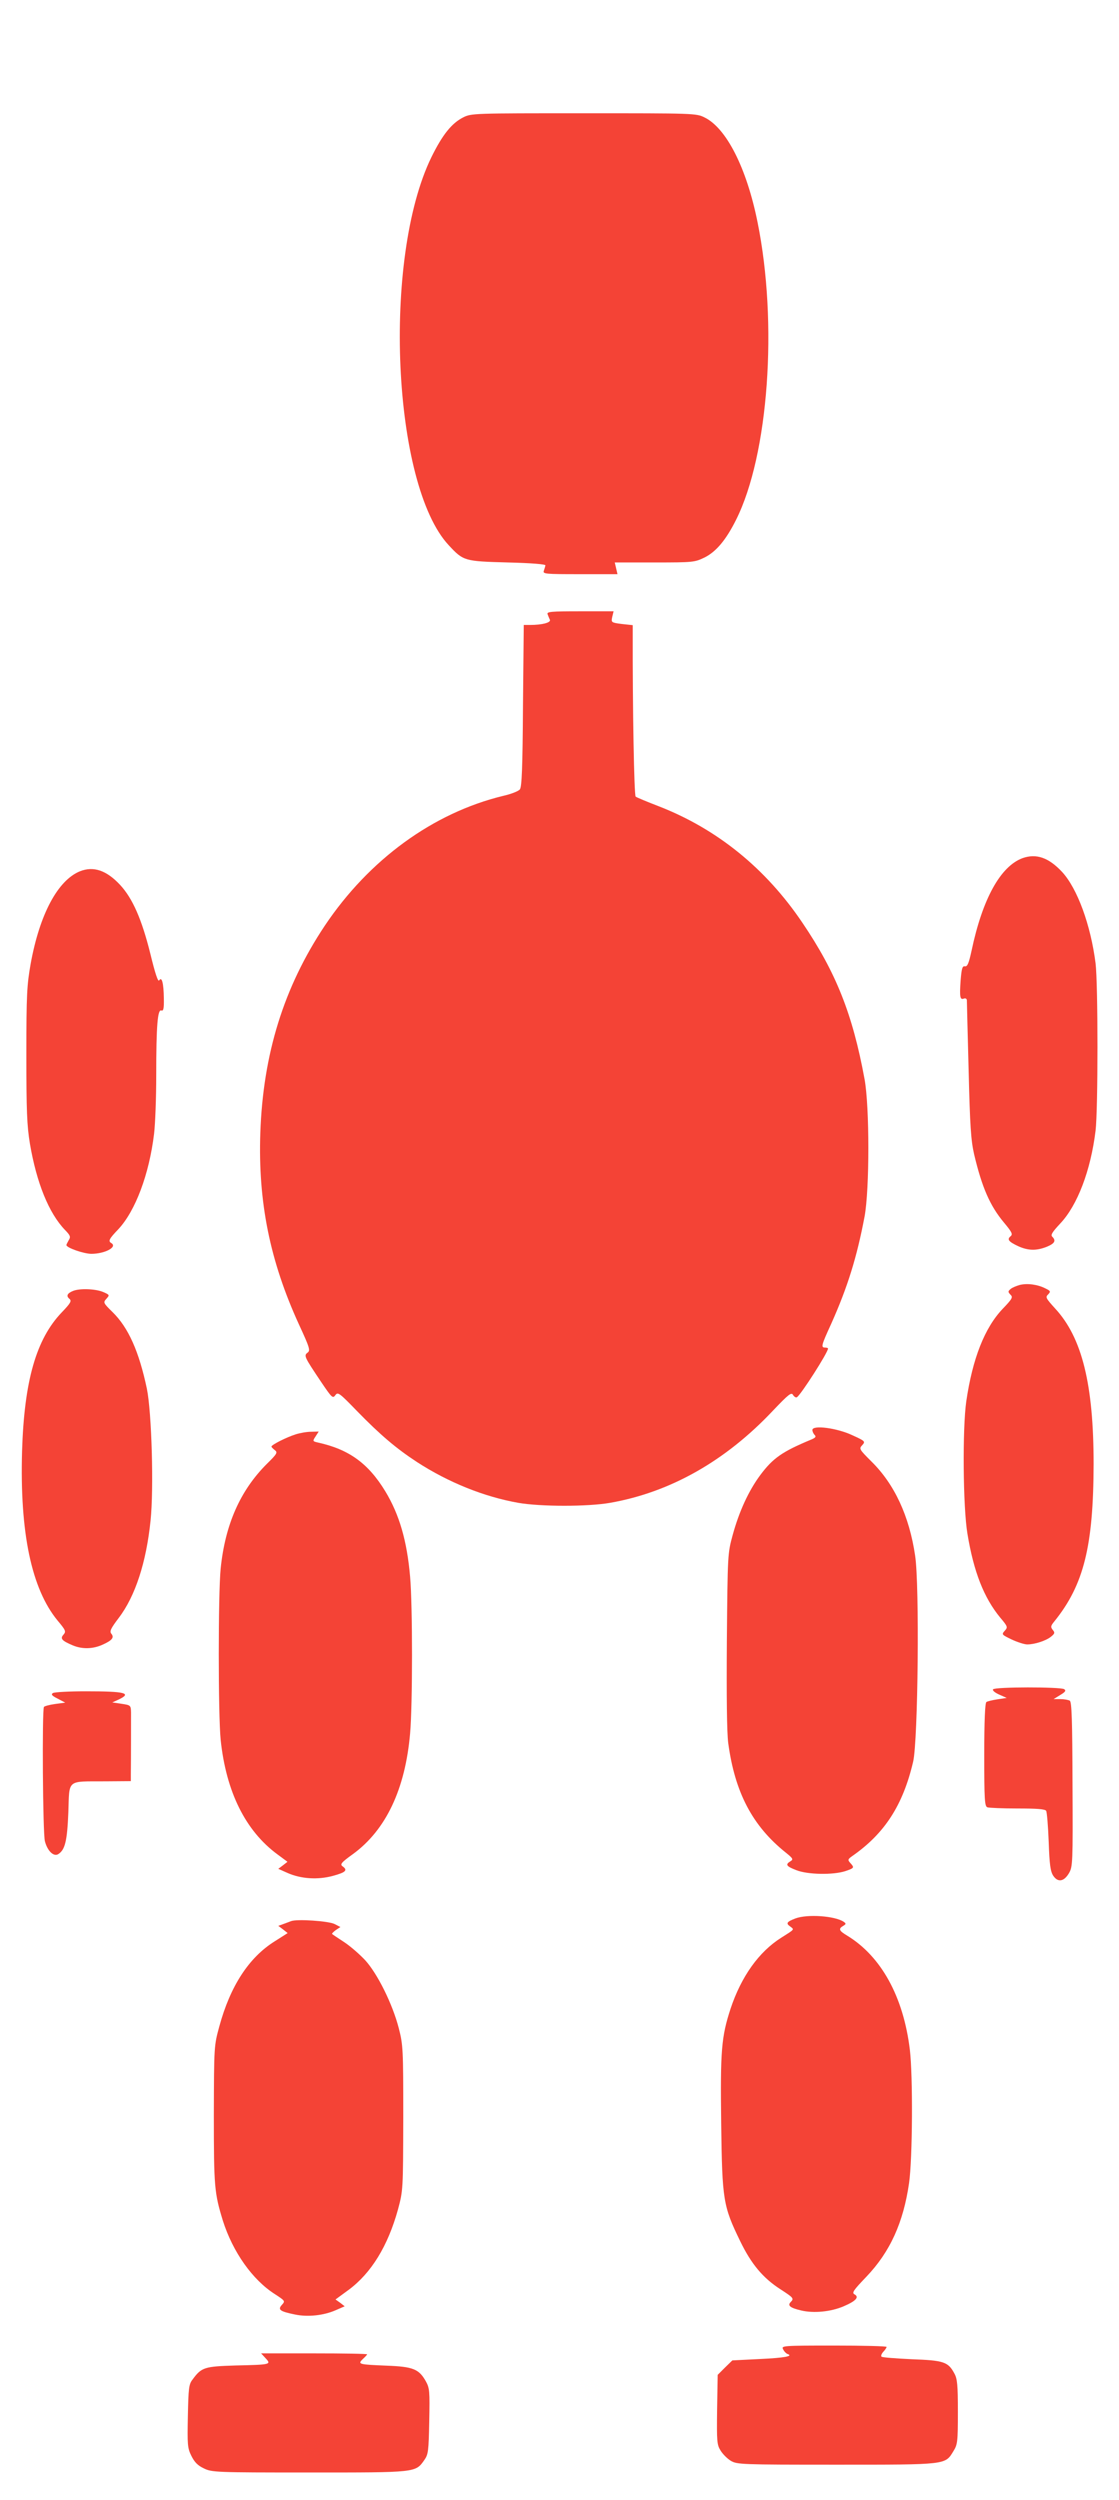
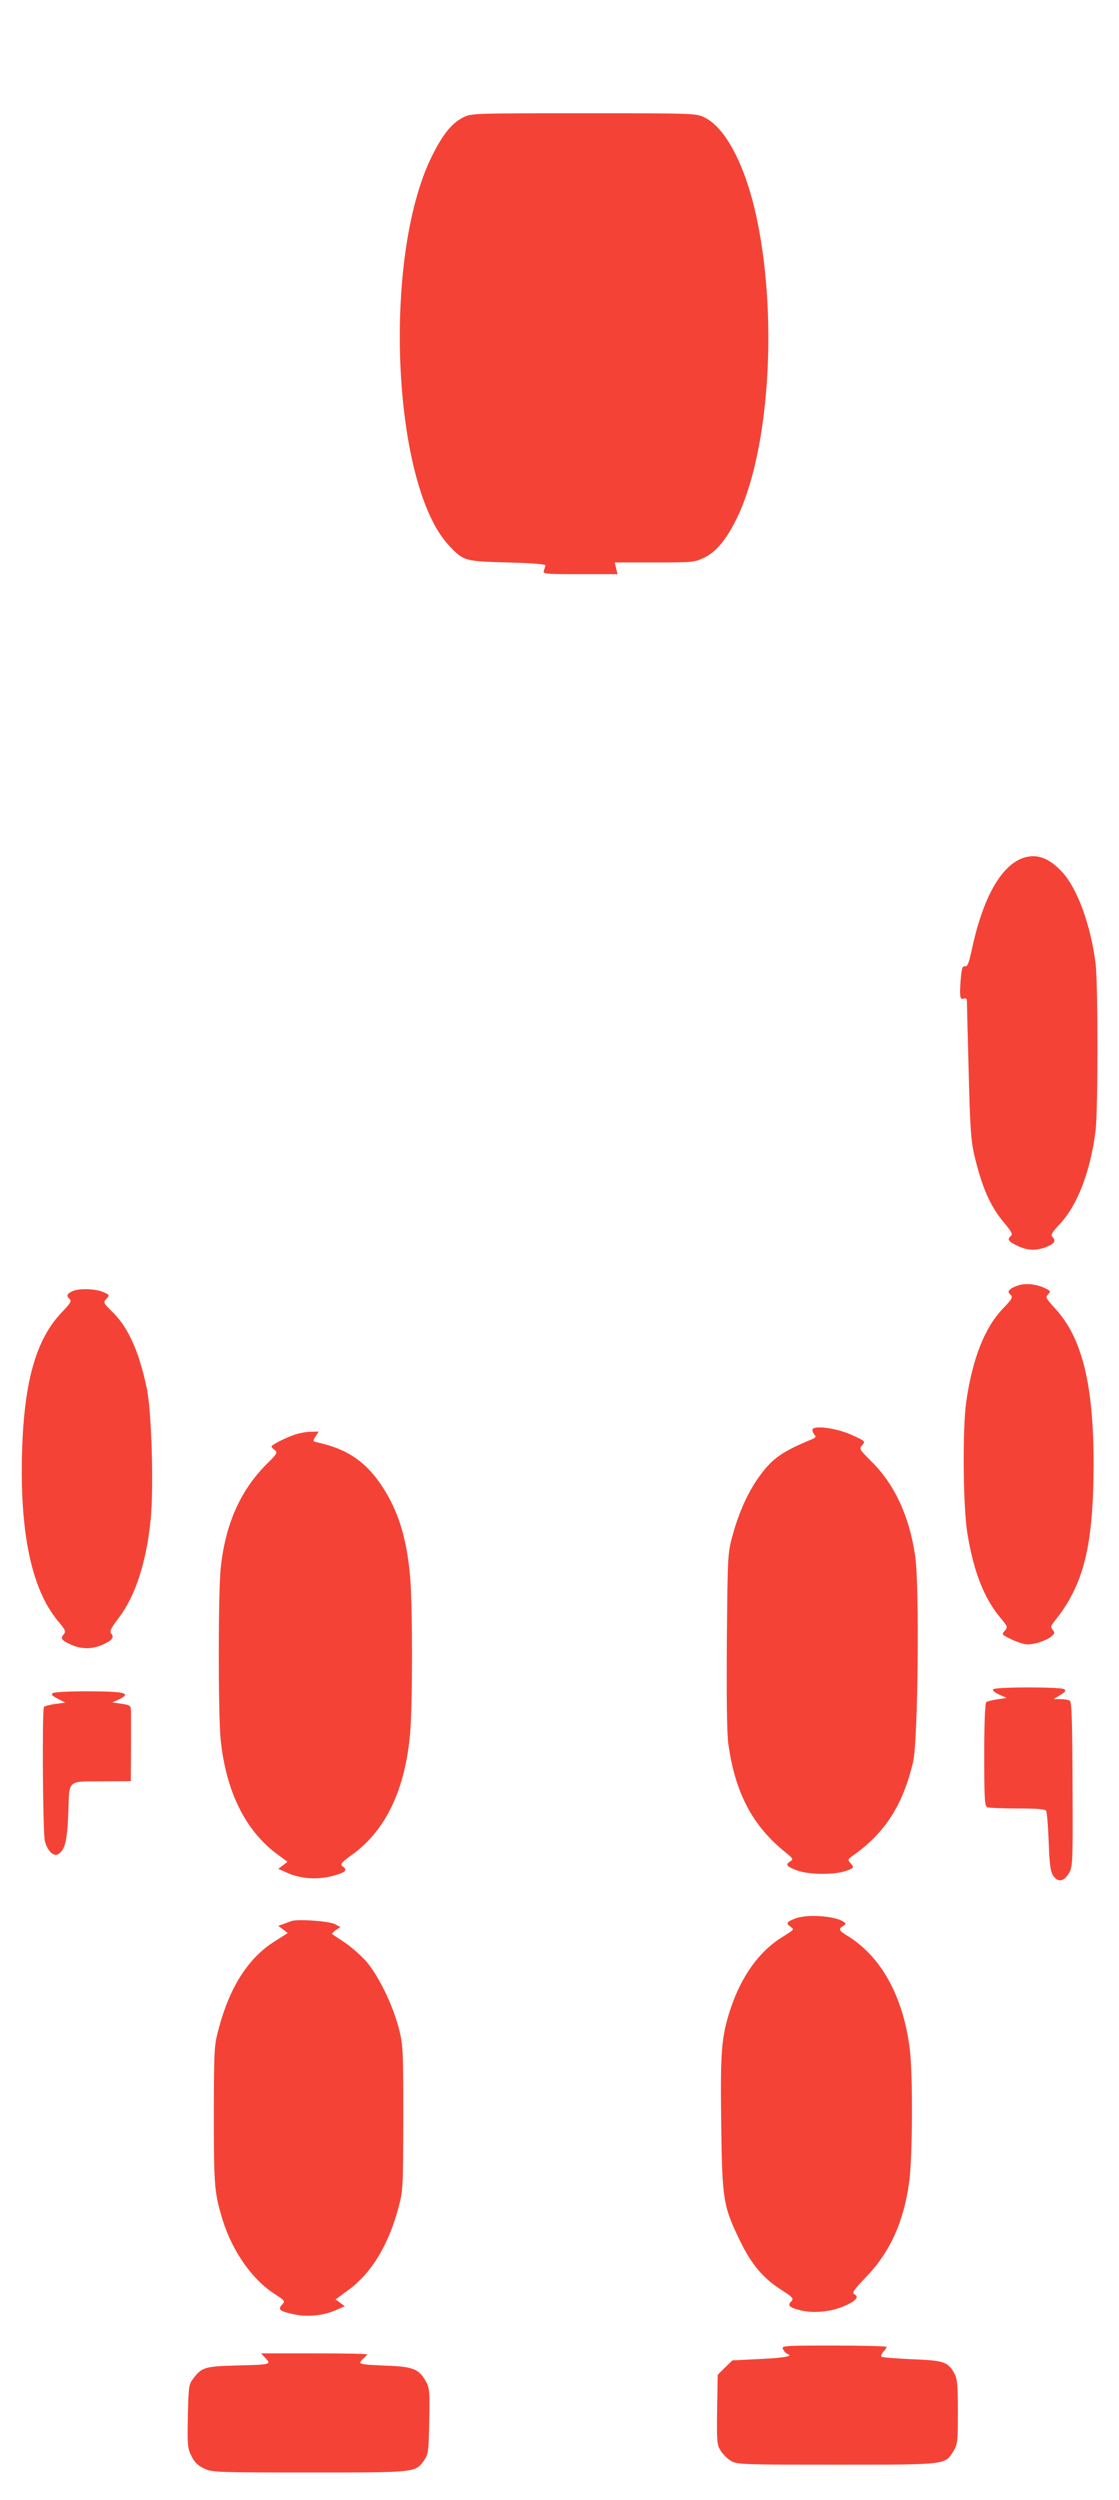
<svg xmlns="http://www.w3.org/2000/svg" version="1.0" width="573pt" height="1280pt" viewBox="0 0 573 1280" preserveAspectRatio="xMidYMid meet">
  <g transform="translate(0,1280) scale(0.1,-0.1)" fill="#f44336" stroke="none">
    <path d="M2372 12199 c-59 -30 -106 -88 -163 -204 -252 -517 -200 -1678 89 -1987 75 -81 81 -82 302 -88 122 -3 194 -9 193 -15 -1 -5 -5 -18 -8 -27 -7 -17 6 -18 185 -18 l192 0 -7 30 -7 30 204 0 c200 0 205 1 257 26 59 30 109 90 160 192 167 333 215 1008 110 1525 -56 278 -160 482 -272 536 -42 21 -56 21 -618 21 -564 0 -575 0 -617 -21z" />
-     <path d="M2804 9655 c3 -8 8 -21 12 -29 5 -14 -40 -26 -103 -26 l-31 0 -4 -413 c-2 -320 -6 -417 -16 -429 -7 -9 -45 -24 -85 -33 -359 -87 -687 -326 -914 -665 -210 -315 -316 -657 -330 -1061 -12 -353 49 -656 198 -981 55 -119 59 -133 44 -144 -20 -15 -17 -21 68 -148 56 -83 61 -88 74 -70 13 18 20 13 112 -82 118 -121 199 -190 306 -260 162 -105 344 -178 519 -209 115 -20 356 -20 470 0 308 54 591 214 834 472 81 85 95 96 103 80 6 -9 15 -15 20 -11 20 12 159 229 159 249 0 3 -7 5 -15 5 -22 0 -20 10 31 121 85 190 132 343 171 549 26 139 26 564 0 705 -61 332 -146 546 -318 800 -188 279 -437 480 -734 596 -60 23 -115 46 -120 50 -8 6 -16 455 -15 841 l0 37 -56 6 c-54 7 -55 8 -49 36 l7 29 -172 0 c-149 0 -171 -2 -166 -15z" />
    <path d="M5236 8406 c-113 -42 -205 -208 -261 -474 -14 -64 -21 -82 -34 -80 -13 3 -17 -11 -22 -72 -6 -86 -3 -101 17 -93 8 3 14 -1 15 -8 0 -8 4 -169 9 -359 7 -289 12 -359 28 -430 40 -169 81 -264 153 -350 41 -49 46 -60 34 -70 -20 -16 -10 -28 39 -51 51 -23 93 -24 146 -3 41 17 49 31 28 52 -9 9 1 24 41 67 88 93 156 271 181 475 13 109 13 751 0 858 -25 196 -93 382 -171 467 -69 74 -132 96 -203 71z" />
-     <path d="M410 8339 c-114 -46 -207 -220 -253 -474 -19 -108 -22 -155 -22 -465 0 -289 3 -363 18 -455 34 -201 97 -357 180 -443 27 -28 30 -35 19 -52 -6 -11 -12 -22 -12 -25 0 -14 89 -45 128 -45 69 0 135 35 102 55 -17 10 -12 21 36 71 87 93 158 281 183 489 6 50 11 185 11 301 0 251 7 337 26 330 11 -4 14 9 13 62 -1 77 -10 114 -24 92 -6 -9 -21 37 -45 136 -44 177 -91 284 -155 353 -70 75 -136 97 -205 70z" />
    <path d="M5223 6221 c-18 -5 -40 -14 -48 -21 -14 -12 -14 -15 -1 -29 14 -13 10 -21 -40 -73 -92 -97 -154 -254 -186 -473 -20 -139 -17 -543 6 -679 32 -194 84 -327 168 -429 39 -46 39 -49 23 -67 -17 -19 -16 -20 36 -45 30 -14 65 -25 79 -25 39 0 96 19 121 39 20 16 22 21 10 35 -12 15 -11 21 8 44 151 187 200 385 201 806 0 407 -59 647 -197 796 -47 52 -51 58 -36 72 14 15 13 18 -14 31 -39 20 -91 27 -130 18z" />
    <path d="M374 6190 c-30 -12 -36 -26 -19 -40 13 -11 8 -21 -39 -70 -131 -137 -192 -351 -203 -710 -12 -418 48 -705 182 -868 42 -50 44 -56 30 -72 -18 -20 -9 -31 48 -55 48 -20 103 -19 153 4 49 22 60 37 44 56 -10 12 -2 28 39 82 84 111 140 283 162 497 17 161 6 554 -19 676 -40 189 -94 312 -176 392 -48 47 -48 49 -31 68 17 19 17 20 -18 35 -39 16 -119 19 -153 5z" />
    <path d="M4160 5478 c0 -8 5 -19 12 -26 8 -8 4 -14 -18 -23 -149 -62 -196 -95 -261 -182 -60 -81 -108 -186 -141 -306 -26 -95 -26 -99 -30 -540 -2 -287 0 -473 7 -526 34 -253 124 -425 296 -562 36 -29 38 -34 23 -43 -28 -17 -22 -26 30 -46 58 -23 188 -25 250 -5 47 16 48 18 26 42 -14 16 -13 19 11 36 165 115 259 260 311 483 25 108 33 905 10 1055 -30 203 -106 366 -224 482 -62 62 -64 65 -47 83 17 19 16 21 -50 51 -78 37 -205 54 -205 27z" />
    <path d="M1515 5456 c-48 -15 -125 -54 -125 -63 0 -3 8 -11 17 -18 16 -12 12 -19 -41 -71 -136 -136 -213 -310 -236 -535 -13 -131 -13 -747 0 -878 28 -266 127 -466 292 -587 l50 -37 -23 -18 -24 -18 47 -21 c70 -31 156 -36 233 -15 66 18 77 29 49 49 -14 10 -6 20 54 63 168 123 267 331 292 617 13 144 13 659 0 803 -16 184 -55 318 -127 437 -87 143 -186 215 -346 250 -26 6 -27 7 -11 31 l16 25 -38 -1 c-22 0 -57 -6 -79 -13z" />
    <path d="M5085 4150 c-4 -6 11 -18 32 -27 l38 -17 -47 -7 c-26 -4 -52 -10 -57 -14 -7 -4 -11 -96 -11 -270 0 -230 2 -264 16 -269 9 -3 78 -6 154 -6 100 0 141 -3 147 -12 4 -7 10 -79 13 -159 4 -117 9 -151 23 -173 24 -36 55 -31 81 13 19 33 20 52 18 454 -1 331 -4 422 -14 429 -7 4 -29 8 -48 8 l-35 0 34 21 c27 16 31 23 20 30 -20 12 -356 12 -364 -1z" />
    <path d="M271 4131 c-11 -7 -5 -14 25 -29 l38 -20 -52 -7 c-29 -4 -54 -11 -57 -15 -10 -17 -6 -649 5 -688 13 -50 45 -80 68 -66 35 22 46 66 52 214 6 172 -11 158 188 159 l132 1 0 33 c1 84 1 286 1 319 -1 36 -2 37 -48 44 l-48 7 33 15 c69 33 33 42 -168 42 -85 0 -161 -4 -169 -9z" />
    <path d="M4073 2977 c-44 -17 -50 -25 -27 -41 22 -17 25 -13 -46 -58 -114 -72 -204 -198 -259 -363 -47 -144 -53 -214 -48 -590 5 -391 10 -421 97 -600 57 -118 117 -189 205 -246 68 -44 72 -48 54 -66 -18 -18 -3 -30 52 -43 65 -16 154 -7 219 21 63 27 81 47 56 61 -15 8 -7 20 61 91 121 127 189 277 218 479 18 125 20 551 4 683 -33 272 -147 478 -321 584 -42 25 -46 35 -20 50 15 9 15 12 2 21 -45 30 -185 40 -247 17z" />
    <path d="M1490 2963 c-8 -3 -26 -10 -40 -15 l-25 -9 24 -18 24 -19 -66 -42 c-133 -83 -228 -230 -284 -436 -27 -99 -27 -100 -28 -454 0 -369 3 -399 46 -540 51 -161 152 -304 267 -377 52 -34 53 -35 36 -54 -23 -25 -12 -34 66 -50 66 -14 148 -5 209 22 l46 20 -23 18 -24 17 67 49 c116 86 201 224 253 412 26 98 26 98 27 468 0 355 -1 374 -23 460 -32 124 -109 279 -172 348 -28 30 -76 72 -108 93 -31 20 -59 39 -61 41 -3 2 6 11 18 20 l24 16 -29 15 c-30 16 -195 27 -224 15z" />
    <path d="M4010 771 c5 -11 15 -21 22 -24 33 -11 -13 -20 -142 -26 l-140 -7 -38 -37 -37 -37 -3 -178 c-2 -163 -1 -180 18 -210 11 -18 34 -41 52 -52 32 -19 52 -20 541 -20 568 0 556 -1 599 69 21 34 23 47 23 201 0 139 -3 170 -18 197 -32 60 -55 67 -219 73 -81 4 -150 9 -154 13 -4 4 0 15 9 25 10 10 17 22 17 25 0 4 -122 7 -270 7 -263 0 -270 -1 -260 -19z" />
    <path d="M1360 725 c30 -32 27 -33 -153 -37 -160 -5 -175 -9 -221 -72 -19 -24 -21 -44 -24 -187 -3 -146 -2 -164 18 -204 16 -32 32 -49 64 -64 41 -20 58 -21 540 -21 550 0 543 -1 589 64 20 29 22 44 25 198 3 157 2 170 -18 206 -35 62 -66 74 -199 79 -144 6 -151 7 -123 34 12 11 22 22 22 24 0 3 -122 5 -272 5 l-271 0 23 -25z" />
  </g>
</svg>